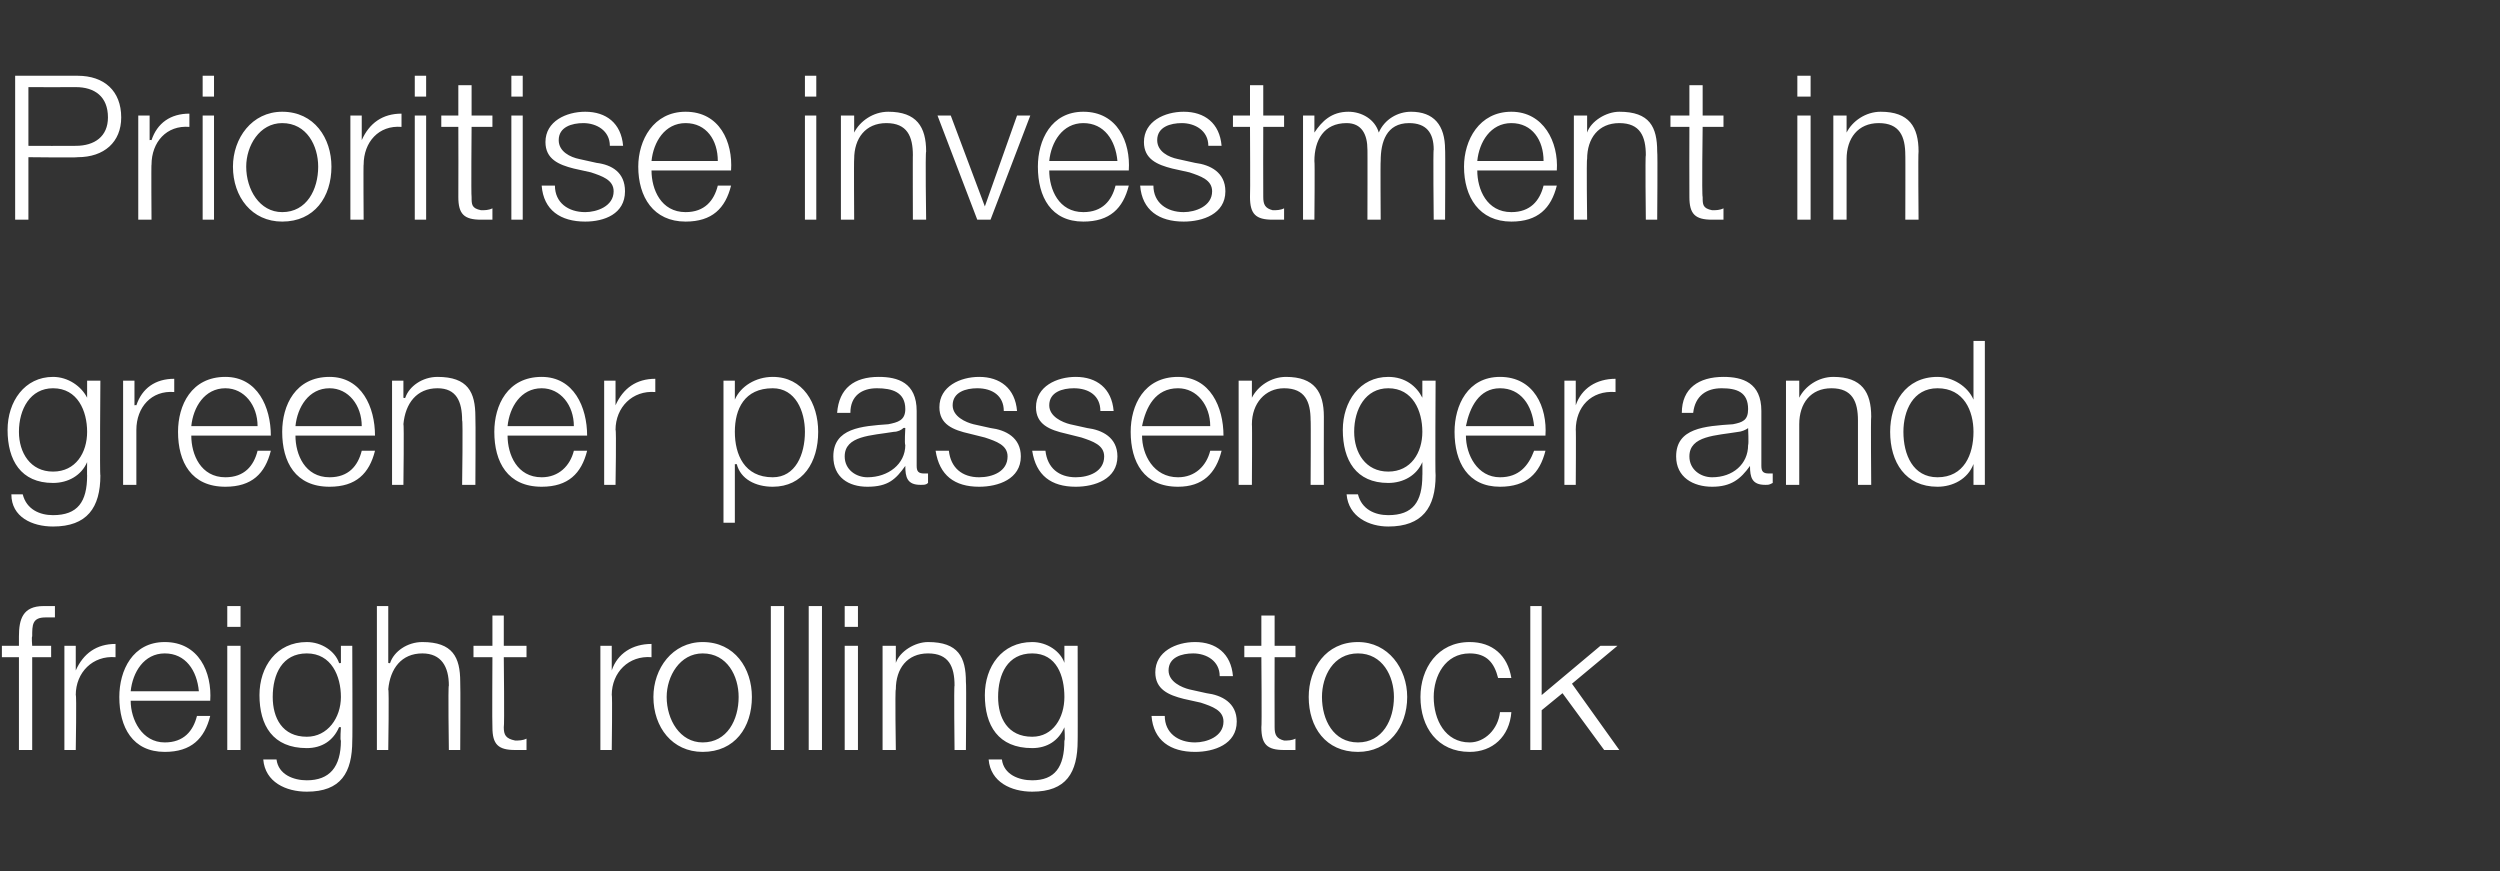
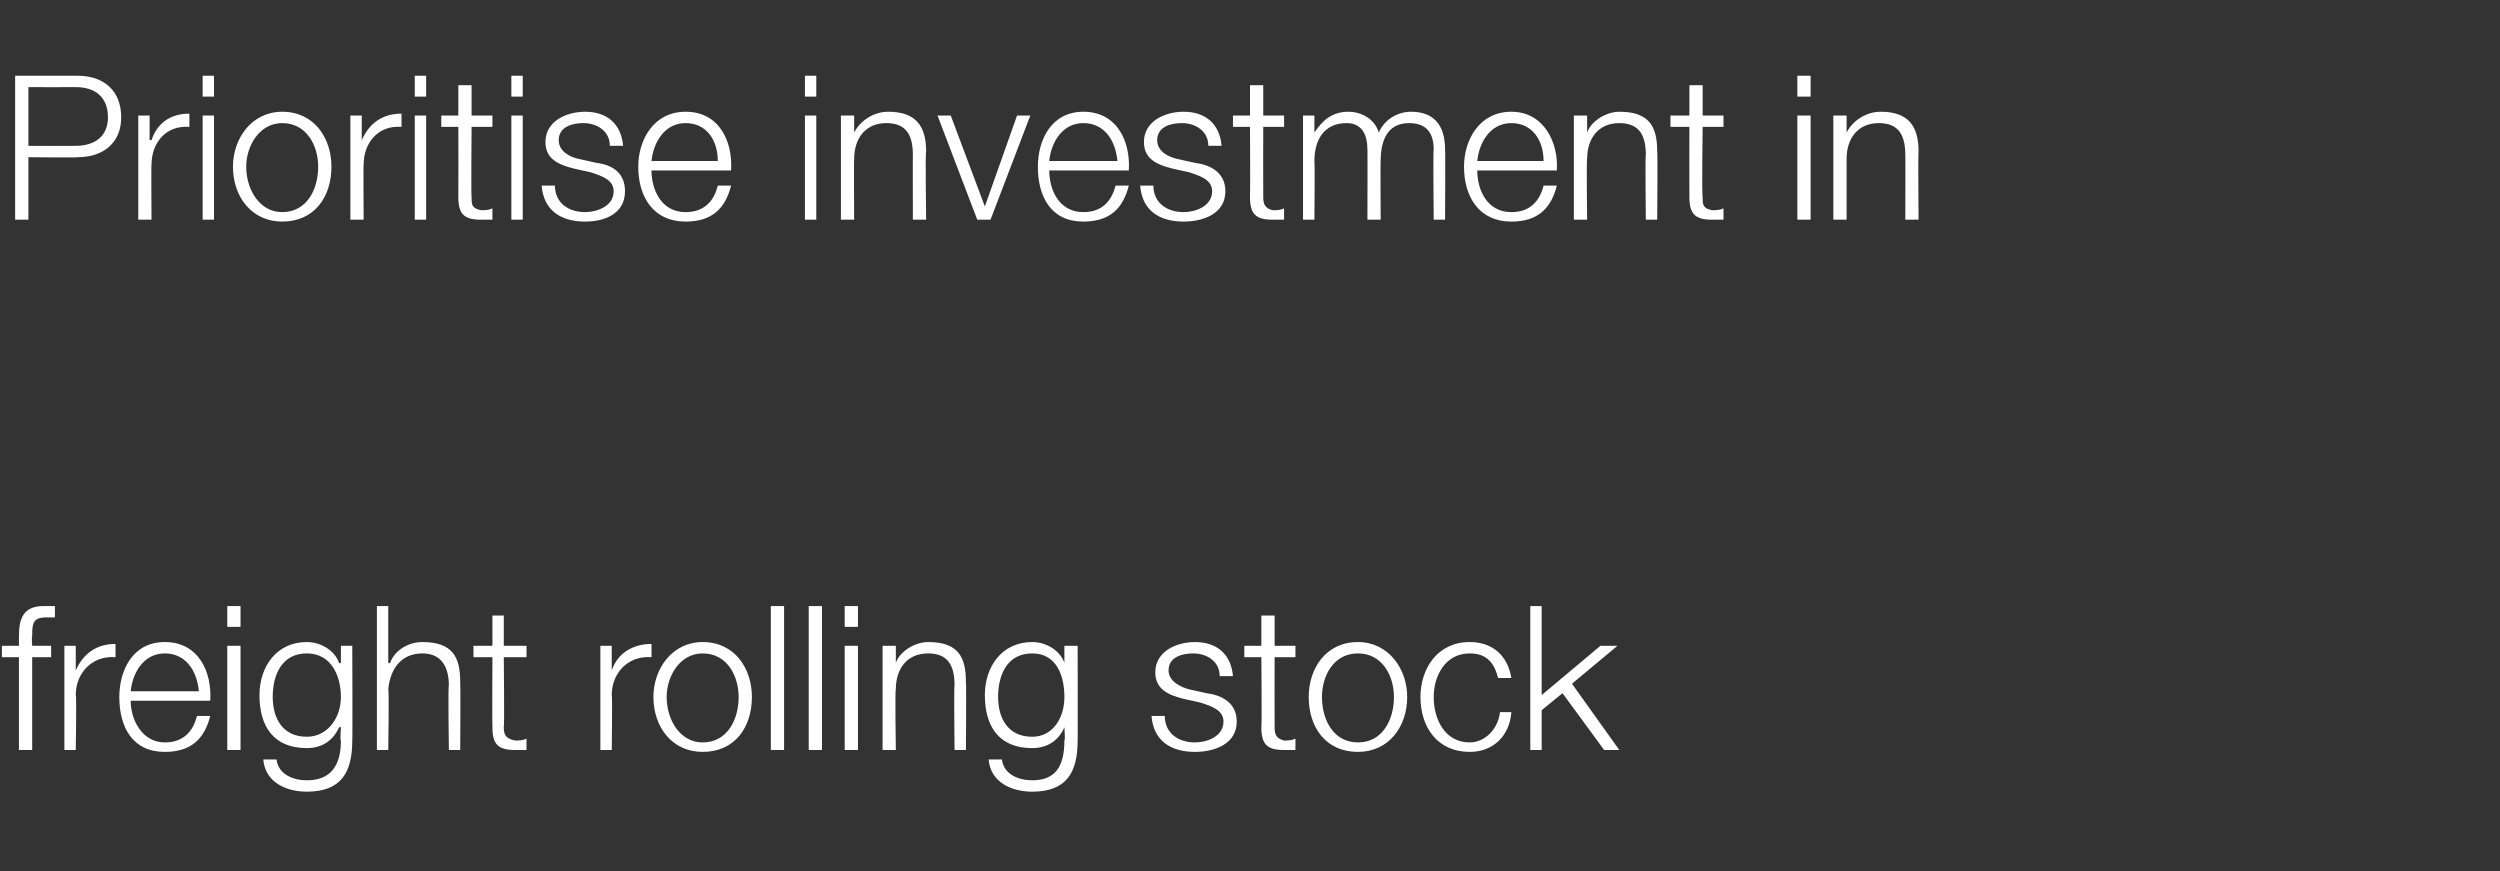
<svg xmlns="http://www.w3.org/2000/svg" version="1.1" width="132px" height="46px" viewBox="0 -4 132 46" style="top:-4px">
  <rect x="0" y="-4" width="132" height="46" fill="#333333" stroke="none" />
  <desc>Prioritise investment in greener passenger and freight rolling stock</desc>
  <defs />
  <g id="Polygon155399">
    <path d="M 2.7 30.7 L 1.7 30.7 L 1.7 35.6 L 1 35.6 L 1 30.7 L 0.1 30.7 L 0.1 30.1 L 1 30.1 C 1 30.1 1 29.6 1 29.6 C 1 28.7 1.2 28 2.3 28 C 2.5 28 2.7 28 2.9 28 C 2.9 28 2.9 28.6 2.9 28.6 C 2.7 28.6 2.6 28.6 2.4 28.6 C 1.7 28.6 1.7 29 1.7 29.6 C 1.66 29.62 1.7 30.1 1.7 30.1 L 2.7 30.1 L 2.7 30.7 Z M 3.4 30.1 L 4 30.1 L 4 31.4 C 4 31.4 4.02 31.38 4 31.4 C 4.4 30.5 5.1 30 6.1 30 C 6.1 30 6.1 30.7 6.1 30.7 C 4.9 30.6 4 31.5 4 32.7 C 4.05 32.65 4 35.6 4 35.6 L 3.4 35.6 L 3.4 30.1 Z M 10.5 32.5 C 10.4 31.4 9.8 30.5 8.7 30.5 C 7.6 30.5 7 31.5 6.9 32.5 C 6.9 32.5 10.5 32.5 10.5 32.5 Z M 6.9 33 C 6.9 34 7.5 35.2 8.7 35.2 C 9.7 35.2 10.2 34.6 10.4 33.8 C 10.4 33.8 11.1 33.8 11.1 33.8 C 10.8 35 10.1 35.7 8.7 35.7 C 7 35.7 6.3 34.4 6.3 32.8 C 6.3 31.4 7 29.9 8.7 29.9 C 10.5 29.9 11.2 31.5 11.1 33 C 11.1 33 6.9 33 6.9 33 Z M 12 28 L 12.7 28 L 12.7 29.1 L 12 29.1 L 12 28 Z M 12 30.1 L 12.7 30.1 L 12.7 35.6 L 12 35.6 L 12 30.1 Z M 18.6 35.1 C 18.6 36.8 18 37.8 16.2 37.8 C 15.1 37.8 14 37.3 13.9 36.1 C 13.9 36.1 14.6 36.1 14.6 36.1 C 14.7 36.9 15.5 37.2 16.2 37.2 C 17.4 37.2 18 36.5 18 35.1 C 17.95 35.12 18 34.4 18 34.4 C 18 34.4 17.93 34.38 17.9 34.4 C 17.6 35.1 17 35.5 16.2 35.5 C 14.4 35.5 13.7 34.3 13.7 32.7 C 13.7 31.2 14.6 29.9 16.2 29.9 C 17 29.9 17.7 30.4 17.9 31 C 17.93 31.04 18 31 18 31 L 18 30.1 L 18.6 30.1 C 18.6 30.1 18.62 35.12 18.6 35.1 Z M 18 32.8 C 18 31.7 17.5 30.5 16.2 30.5 C 14.9 30.5 14.4 31.6 14.4 32.8 C 14.4 33.9 14.9 34.9 16.2 34.9 C 17.3 34.9 18 33.9 18 32.8 Z M 19.9 28 L 20.5 28 L 20.5 31 C 20.5 31 20.57 31.04 20.6 31 C 20.8 30.4 21.5 29.9 22.3 29.9 C 23.9 29.9 24.3 30.7 24.3 32 C 24.32 32.05 24.3 35.6 24.3 35.6 L 23.7 35.6 C 23.7 35.6 23.65 32.16 23.7 32.2 C 23.7 31.2 23.3 30.5 22.3 30.5 C 21.2 30.5 20.6 31.3 20.5 32.4 C 20.55 32.38 20.5 35.6 20.5 35.6 L 19.9 35.6 L 19.9 28 Z M 26.6 30.1 L 27.8 30.1 L 27.8 30.7 L 26.6 30.7 C 26.6 30.7 26.64 34.35 26.6 34.4 C 26.6 34.8 26.7 35 27.2 35.1 C 27.4 35.1 27.6 35.1 27.8 35 C 27.8 35 27.8 35.6 27.8 35.6 C 27.6 35.6 27.4 35.6 27.2 35.6 C 26.3 35.6 26 35.3 26 34.4 C 25.98 34.4 26 30.7 26 30.7 L 25 30.7 L 25 30.1 L 26 30.1 L 26 28.5 L 26.6 28.5 L 26.6 30.1 Z M 31.7 30.1 L 32.3 30.1 L 32.3 31.4 C 32.3 31.4 32.3 31.38 32.3 31.4 C 32.6 30.5 33.4 30 34.4 30 C 34.4 30 34.4 30.7 34.4 30.7 C 33.2 30.6 32.3 31.5 32.3 32.7 C 32.34 32.65 32.3 35.6 32.3 35.6 L 31.7 35.6 L 31.7 30.1 Z M 35.2 32.8 C 35.2 34 35.9 35.2 37.1 35.2 C 38.4 35.2 39 34 39 32.8 C 39 31.7 38.4 30.5 37.1 30.5 C 35.9 30.5 35.2 31.7 35.2 32.8 Z M 39.7 32.8 C 39.7 34.4 38.8 35.7 37.1 35.7 C 35.5 35.7 34.5 34.4 34.5 32.8 C 34.5 31.3 35.5 29.9 37.1 29.9 C 38.8 29.9 39.7 31.3 39.7 32.8 Z M 40.7 28 L 41.4 28 L 41.4 35.6 L 40.7 35.6 L 40.7 28 Z M 42.7 28 L 43.4 28 L 43.4 35.6 L 42.7 35.6 L 42.7 28 Z M 44.6 28 L 45.3 28 L 45.3 29.1 L 44.6 29.1 L 44.6 28 Z M 44.6 30.1 L 45.3 30.1 L 45.3 35.6 L 44.6 35.6 L 44.6 30.1 Z M 46.6 30.1 L 47.3 30.1 L 47.3 31 C 47.3 31 47.27 31.04 47.3 31 C 47.5 30.4 48.3 29.9 49 29.9 C 50.6 29.9 51 30.7 51 32 C 51.03 32.05 51 35.6 51 35.6 L 50.4 35.6 C 50.4 35.6 50.36 32.16 50.4 32.2 C 50.4 31.2 50.1 30.5 49 30.5 C 47.9 30.5 47.3 31.3 47.3 32.4 C 47.25 32.38 47.3 35.6 47.3 35.6 L 46.6 35.6 L 46.6 30.1 Z M 56.9 35.1 C 56.9 36.8 56.3 37.8 54.5 37.8 C 53.4 37.8 52.3 37.3 52.2 36.1 C 52.2 36.1 52.9 36.1 52.9 36.1 C 53 36.9 53.8 37.2 54.5 37.2 C 55.7 37.2 56.2 36.5 56.2 35.1 C 56.25 35.12 56.2 34.4 56.2 34.4 C 56.2 34.4 56.22 34.38 56.2 34.4 C 55.9 35.1 55.3 35.5 54.5 35.5 C 52.7 35.5 52 34.3 52 32.7 C 52 31.2 52.9 29.9 54.5 29.9 C 55.3 29.9 56 30.4 56.2 31 C 56.22 31.04 56.2 31 56.2 31 L 56.2 30.1 L 56.9 30.1 C 56.9 30.1 56.91 35.12 56.9 35.1 Z M 56.2 32.8 C 56.2 31.7 55.8 30.5 54.5 30.5 C 53.2 30.5 52.7 31.6 52.7 32.8 C 52.7 33.9 53.2 34.9 54.5 34.9 C 55.6 34.9 56.2 33.9 56.2 32.8 Z M 64.4 31.7 C 64.4 30.9 63.7 30.5 63 30.5 C 62.4 30.5 61.7 30.7 61.7 31.4 C 61.7 32 62.4 32.3 62.8 32.4 C 62.8 32.4 63.7 32.6 63.7 32.6 C 64.5 32.7 65.3 33.1 65.3 34.1 C 65.3 35.3 64.1 35.7 63.1 35.7 C 61.8 35.7 60.9 35.1 60.8 33.8 C 60.8 33.8 61.5 33.8 61.5 33.8 C 61.5 34.7 62.2 35.2 63.1 35.2 C 63.7 35.2 64.6 34.9 64.6 34.1 C 64.6 33.5 64 33.3 63.4 33.1 C 63.4 33.1 62.5 32.9 62.5 32.9 C 61.7 32.7 61 32.4 61 31.5 C 61 30.4 62.1 29.9 63.1 29.9 C 64.2 29.9 65 30.5 65.1 31.7 C 65.1 31.7 64.4 31.7 64.4 31.7 Z M 67.3 30.1 L 68.4 30.1 L 68.4 30.7 L 67.3 30.7 C 67.3 30.7 67.29 34.35 67.3 34.4 C 67.3 34.8 67.4 35 67.8 35.1 C 68 35.1 68.2 35.1 68.4 35 C 68.4 35 68.4 35.6 68.4 35.6 C 68.2 35.6 68 35.6 67.8 35.6 C 66.9 35.6 66.6 35.3 66.6 34.4 C 66.63 34.4 66.6 30.7 66.6 30.7 L 65.7 30.7 L 65.7 30.1 L 66.6 30.1 L 66.6 28.5 L 67.3 28.5 L 67.3 30.1 Z M 69.8 32.8 C 69.8 34 70.4 35.2 71.7 35.2 C 73 35.2 73.6 34 73.6 32.8 C 73.6 31.7 73 30.5 71.7 30.5 C 70.4 30.5 69.8 31.7 69.8 32.8 Z M 74.3 32.8 C 74.3 34.4 73.3 35.7 71.7 35.7 C 70 35.7 69.1 34.4 69.1 32.8 C 69.1 31.3 70 29.9 71.7 29.9 C 73.3 29.9 74.3 31.3 74.3 32.8 Z M 79.1 31.8 C 78.9 31 78.5 30.5 77.6 30.5 C 76.3 30.5 75.7 31.7 75.7 32.8 C 75.7 34 76.3 35.2 77.6 35.2 C 78.4 35.2 79.1 34.5 79.2 33.6 C 79.2 33.6 79.8 33.6 79.8 33.6 C 79.7 34.9 78.8 35.7 77.6 35.7 C 75.9 35.7 75 34.4 75 32.8 C 75 31.3 75.9 29.9 77.6 29.9 C 78.8 29.9 79.6 30.6 79.8 31.8 C 79.8 31.8 79.1 31.8 79.1 31.8 Z M 80.8 28 L 81.4 28 L 81.4 32.7 L 84.5 30.1 L 85.4 30.1 L 83 32.1 L 85.5 35.6 L 84.7 35.6 L 82.5 32.6 L 81.4 33.5 L 81.4 35.6 L 80.8 35.6 L 80.8 28 Z " stroke="none" fill="#fff" />
  </g>
  <g id="Polygon155398">
-     <path d="M 5.3 21.1 C 5.3 22.8 4.6 23.8 2.8 23.8 C 1.7 23.8 0.6 23.3 0.6 22.1 C 0.6 22.1 1.2 22.1 1.2 22.1 C 1.4 22.9 2.1 23.2 2.8 23.2 C 4.1 23.2 4.6 22.5 4.6 21.1 C 4.59 21.12 4.6 20.4 4.6 20.4 C 4.6 20.4 4.57 20.38 4.6 20.4 C 4.3 21.1 3.6 21.5 2.8 21.5 C 1.1 21.5 0.4 20.3 0.4 18.7 C 0.4 17.2 1.3 15.9 2.8 15.9 C 3.6 15.9 4.3 16.4 4.6 17 C 4.57 17.04 4.6 17 4.6 17 L 4.6 16.1 L 5.3 16.1 C 5.3 16.1 5.26 21.12 5.3 21.1 Z M 4.6 18.8 C 4.6 17.7 4.1 16.5 2.8 16.5 C 1.6 16.5 1 17.6 1 18.8 C 1 19.9 1.6 20.9 2.8 20.9 C 4 20.9 4.6 19.9 4.6 18.8 Z M 6.5 16.1 L 7.1 16.1 L 7.1 17.4 C 7.1 17.4 7.17 17.38 7.2 17.4 C 7.5 16.5 8.2 16 9.2 16 C 9.2 16 9.2 16.7 9.2 16.7 C 8 16.6 7.2 17.5 7.2 18.7 C 7.2 18.65 7.2 21.6 7.2 21.6 L 6.5 21.6 L 6.5 16.1 Z M 13.6 18.5 C 13.6 17.4 12.9 16.5 11.9 16.5 C 10.8 16.5 10.2 17.5 10.1 18.5 C 10.1 18.5 13.6 18.5 13.6 18.5 Z M 10.1 19 C 10.1 20 10.6 21.2 11.9 21.2 C 12.9 21.2 13.4 20.6 13.6 19.8 C 13.6 19.8 14.3 19.8 14.3 19.8 C 14 21 13.3 21.7 11.9 21.7 C 10.1 21.7 9.4 20.4 9.4 18.8 C 9.4 17.4 10.1 15.9 11.9 15.9 C 13.6 15.9 14.3 17.5 14.3 19 C 14.3 19 10.1 19 10.1 19 Z M 19.1 18.5 C 19.1 17.4 18.4 16.5 17.4 16.5 C 16.3 16.5 15.7 17.5 15.6 18.5 C 15.6 18.5 19.1 18.5 19.1 18.5 Z M 15.6 19 C 15.6 20 16.1 21.2 17.4 21.2 C 18.4 21.2 18.9 20.6 19.1 19.8 C 19.1 19.8 19.8 19.8 19.8 19.8 C 19.5 21 18.8 21.7 17.4 21.7 C 15.6 21.7 14.9 20.4 14.9 18.8 C 14.9 17.4 15.6 15.9 17.4 15.9 C 19.1 15.9 19.8 17.5 19.8 19 C 19.8 19 15.6 19 15.6 19 Z M 20.7 16.1 L 21.3 16.1 L 21.3 17 C 21.3 17 21.36 17.04 21.4 17 C 21.6 16.4 22.3 15.9 23.1 15.9 C 24.7 15.9 25.1 16.7 25.1 18 C 25.12 18.05 25.1 21.6 25.1 21.6 L 24.4 21.6 C 24.4 21.6 24.45 18.16 24.4 18.2 C 24.4 17.2 24.1 16.5 23.1 16.5 C 22 16.5 21.4 17.3 21.3 18.4 C 21.34 18.38 21.3 21.6 21.3 21.6 L 20.7 21.6 L 20.7 16.1 Z M 30.3 18.5 C 30.3 17.4 29.6 16.5 28.6 16.5 C 27.5 16.5 26.9 17.5 26.8 18.5 C 26.8 18.5 30.3 18.5 30.3 18.5 Z M 26.8 19 C 26.8 20 27.3 21.2 28.6 21.2 C 29.5 21.2 30.1 20.6 30.3 19.8 C 30.3 19.8 31 19.8 31 19.8 C 30.7 21 30 21.7 28.6 21.7 C 26.8 21.7 26.1 20.4 26.1 18.8 C 26.1 17.4 26.8 15.9 28.6 15.9 C 30.3 15.9 31 17.5 31 19 C 31 19 26.8 19 26.8 19 Z M 31.9 16.1 L 32.5 16.1 L 32.5 17.4 C 32.5 17.4 32.52 17.38 32.5 17.4 C 32.9 16.5 33.6 16 34.6 16 C 34.6 16 34.6 16.7 34.6 16.7 C 33.4 16.6 32.5 17.5 32.5 18.7 C 32.55 18.65 32.5 21.6 32.5 21.6 L 31.9 21.6 L 31.9 16.1 Z M 38.2 16.1 L 38.8 16.1 L 38.8 17.1 C 38.8 17.1 38.8 17.14 38.8 17.1 C 39.1 16.4 39.9 15.9 40.8 15.9 C 42.4 15.9 43.2 17.3 43.2 18.8 C 43.2 20.4 42.4 21.7 40.8 21.7 C 39.9 21.7 39.1 21.3 38.9 20.5 C 38.86 20.53 38.8 20.5 38.8 20.5 L 38.8 23.6 L 38.2 23.6 L 38.2 16.1 Z M 40.8 16.5 C 39.3 16.5 38.8 17.6 38.8 18.8 C 38.8 20 39.3 21.2 40.8 21.2 C 42 21.2 42.5 20 42.5 18.8 C 42.5 17.7 42 16.5 40.8 16.5 Z M 44.2 17.8 C 44.3 16.5 45.1 15.9 46.4 15.9 C 47.4 15.9 48.4 16.2 48.4 17.7 C 48.4 17.7 48.4 20.6 48.4 20.6 C 48.4 20.9 48.5 21 48.8 21 C 48.9 21 49 21 49 21 C 49 21 49 21.5 49 21.5 C 48.9 21.6 48.8 21.6 48.6 21.6 C 47.9 21.6 47.8 21.2 47.8 20.6 C 47.8 20.6 47.8 20.6 47.8 20.6 C 47.3 21.3 46.9 21.7 45.8 21.7 C 44.8 21.7 44 21.2 44 20.1 C 44 18.6 45.5 18.5 46.9 18.4 C 47.4 18.3 47.8 18.2 47.8 17.6 C 47.8 16.7 47.1 16.5 46.3 16.5 C 45.5 16.5 44.9 16.9 44.9 17.8 C 44.9 17.8 44.2 17.8 44.2 17.8 Z M 47.8 18.6 C 47.8 18.6 47.73 18.58 47.7 18.6 C 47.6 18.7 47.4 18.8 47.2 18.8 C 46 19 44.6 19 44.6 20.1 C 44.6 20.8 45.2 21.2 45.8 21.2 C 46.9 21.2 47.8 20.5 47.8 19.5 C 47.75 19.45 47.8 18.6 47.8 18.6 Z M 53 17.7 C 53 16.9 52.4 16.5 51.6 16.5 C 51 16.5 50.3 16.7 50.3 17.4 C 50.3 18 51 18.3 51.4 18.4 C 51.4 18.4 52.3 18.6 52.3 18.6 C 53.1 18.7 53.9 19.1 53.9 20.1 C 53.9 21.3 52.7 21.7 51.7 21.7 C 50.4 21.7 49.6 21.1 49.4 19.8 C 49.4 19.8 50.1 19.8 50.1 19.8 C 50.2 20.7 50.8 21.2 51.7 21.2 C 52.4 21.2 53.2 20.9 53.2 20.1 C 53.2 19.5 52.6 19.3 52 19.1 C 52 19.1 51.2 18.9 51.2 18.9 C 50.3 18.7 49.6 18.4 49.6 17.5 C 49.6 16.4 50.7 15.9 51.7 15.9 C 52.8 15.9 53.6 16.5 53.7 17.7 C 53.7 17.7 53 17.7 53 17.7 Z M 58.1 17.7 C 58.1 16.9 57.5 16.5 56.7 16.5 C 56.1 16.5 55.4 16.7 55.4 17.4 C 55.4 18 56.1 18.3 56.5 18.4 C 56.5 18.4 57.4 18.6 57.4 18.6 C 58.2 18.7 59 19.1 59 20.1 C 59 21.3 57.8 21.7 56.8 21.7 C 55.5 21.7 54.7 21.1 54.5 19.8 C 54.5 19.8 55.2 19.8 55.2 19.8 C 55.3 20.7 55.9 21.2 56.8 21.2 C 57.5 21.2 58.3 20.9 58.3 20.1 C 58.3 19.5 57.7 19.3 57.1 19.1 C 57.1 19.1 56.3 18.9 56.3 18.9 C 55.4 18.7 54.7 18.4 54.7 17.5 C 54.7 16.4 55.8 15.9 56.8 15.9 C 57.9 15.9 58.7 16.5 58.8 17.7 C 58.8 17.7 58.1 17.7 58.1 17.7 Z M 63.9 18.5 C 63.9 17.4 63.2 16.5 62.2 16.5 C 61 16.5 60.5 17.5 60.3 18.5 C 60.3 18.5 63.9 18.5 63.9 18.5 Z M 60.3 19 C 60.3 20 60.9 21.2 62.2 21.2 C 63.1 21.2 63.7 20.6 63.9 19.8 C 63.9 19.8 64.5 19.8 64.5 19.8 C 64.2 21 63.5 21.7 62.2 21.7 C 60.4 21.7 59.7 20.4 59.7 18.8 C 59.7 17.4 60.4 15.9 62.2 15.9 C 63.9 15.9 64.6 17.5 64.6 19 C 64.6 19 60.3 19 60.3 19 Z M 65.4 16.1 L 66.1 16.1 L 66.1 17 C 66.1 17 66.14 17.04 66.1 17 C 66.4 16.4 67.1 15.9 67.9 15.9 C 69.4 15.9 69.9 16.7 69.9 18 C 69.89 18.05 69.9 21.6 69.9 21.6 L 69.2 21.6 C 69.2 21.6 69.22 18.16 69.2 18.2 C 69.2 17.2 68.9 16.5 67.8 16.5 C 66.8 16.5 66.1 17.3 66.1 18.4 C 66.12 18.38 66.1 21.6 66.1 21.6 L 65.4 21.6 L 65.4 16.1 Z M 75.8 21.1 C 75.8 22.8 75.1 23.8 73.3 23.8 C 72.3 23.8 71.2 23.3 71.1 22.1 C 71.1 22.1 71.7 22.1 71.7 22.1 C 71.9 22.9 72.6 23.2 73.3 23.2 C 74.6 23.2 75.1 22.5 75.1 21.1 C 75.11 21.12 75.1 20.4 75.1 20.4 C 75.1 20.4 75.09 20.38 75.1 20.4 C 74.8 21.1 74.1 21.5 73.3 21.5 C 71.6 21.5 70.9 20.3 70.9 18.7 C 70.9 17.2 71.8 15.9 73.3 15.9 C 74.2 15.9 74.8 16.4 75.1 17 C 75.09 17.04 75.1 17 75.1 17 L 75.1 16.1 L 75.8 16.1 C 75.8 16.1 75.77 21.12 75.8 21.1 Z M 75.1 18.8 C 75.1 17.7 74.6 16.5 73.3 16.5 C 72.1 16.5 71.5 17.6 71.5 18.8 C 71.5 19.9 72.1 20.9 73.3 20.9 C 74.5 20.9 75.1 19.9 75.1 18.8 Z M 81 18.5 C 80.9 17.4 80.3 16.5 79.2 16.5 C 78.1 16.5 77.6 17.5 77.4 18.5 C 77.4 18.5 81 18.5 81 18.5 Z M 77.4 19 C 77.4 20 78 21.2 79.2 21.2 C 80.2 21.2 80.7 20.6 81 19.8 C 81 19.8 81.6 19.8 81.6 19.8 C 81.3 21 80.6 21.7 79.2 21.7 C 77.5 21.7 76.8 20.4 76.8 18.8 C 76.8 17.4 77.5 15.9 79.2 15.9 C 81 15.9 81.7 17.5 81.6 19 C 81.6 19 77.4 19 77.4 19 Z M 82.6 16.1 L 83.2 16.1 L 83.2 17.4 C 83.2 17.4 83.18 17.38 83.2 17.4 C 83.5 16.5 84.3 16 85.3 16 C 85.3 16 85.3 16.7 85.3 16.7 C 84 16.6 83.2 17.5 83.2 18.7 C 83.22 18.65 83.2 21.6 83.2 21.6 L 82.6 21.6 L 82.6 16.1 Z M 88.8 17.8 C 88.8 16.5 89.7 15.9 91 15.9 C 92 15.9 93 16.2 93 17.7 C 93 17.7 93 20.6 93 20.6 C 93 20.9 93.1 21 93.4 21 C 93.5 21 93.5 21 93.6 21 C 93.6 21 93.6 21.5 93.6 21.5 C 93.4 21.6 93.4 21.6 93.2 21.6 C 92.5 21.6 92.4 21.2 92.4 20.6 C 92.4 20.6 92.4 20.6 92.4 20.6 C 91.9 21.3 91.4 21.7 90.4 21.7 C 89.4 21.7 88.5 21.2 88.5 20.1 C 88.5 18.6 90 18.5 91.5 18.4 C 92 18.3 92.3 18.2 92.3 17.6 C 92.3 16.7 91.7 16.5 90.9 16.5 C 90.1 16.5 89.5 16.9 89.4 17.8 C 89.4 17.8 88.8 17.8 88.8 17.8 Z M 92.3 18.6 C 92.3 18.6 92.31 18.58 92.3 18.6 C 92.2 18.7 91.9 18.8 91.8 18.8 C 90.6 19 89.2 19 89.2 20.1 C 89.2 20.8 89.8 21.2 90.4 21.2 C 91.5 21.2 92.3 20.5 92.3 19.5 C 92.34 19.45 92.3 18.6 92.3 18.6 Z M 94.3 16.1 L 95 16.1 L 95 17 C 95 17 95.02 17.04 95 17 C 95.3 16.4 96 15.9 96.8 15.9 C 98.3 15.9 98.8 16.7 98.8 18 C 98.77 18.05 98.8 21.6 98.8 21.6 L 98.1 21.6 C 98.1 21.6 98.1 18.16 98.1 18.2 C 98.1 17.2 97.8 16.5 96.7 16.5 C 95.6 16.5 95 17.3 95 18.4 C 95 18.38 95 21.6 95 21.6 L 94.3 21.6 L 94.3 16.1 Z M 104.8 21.6 L 104.2 21.6 L 104.2 20.5 C 104.2 20.5 104.21 20.53 104.2 20.5 C 103.9 21.3 103.1 21.7 102.3 21.7 C 100.6 21.7 99.8 20.4 99.8 18.8 C 99.8 17.3 100.6 15.9 102.3 15.9 C 103.1 15.9 103.9 16.4 104.2 17.1 C 104.16 17.14 104.2 17.1 104.2 17.1 L 104.2 14 L 104.8 14 L 104.8 21.6 Z M 102.3 21.2 C 103.7 21.2 104.2 20 104.2 18.8 C 104.2 17.7 103.7 16.5 102.3 16.5 C 101 16.5 100.5 17.7 100.5 18.8 C 100.5 20 101 21.2 102.3 21.2 Z " stroke="none" fill="#fff" />
-   </g>
+     </g>
  <g id="Polygon155397">
    <path d="M 1.5 3.7 C 1.5 3.7 3.97 3.71 4 3.7 C 5 3.7 5.7 3.2 5.7 2.2 C 5.7 1.1 5 0.6 4 0.6 C 3.97 0.61 1.5 0.6 1.5 0.6 L 1.5 3.7 Z M 0.8 0 C 0.8 0 4.12 0 4.1 0 C 5.5 0 6.4 0.8 6.4 2.2 C 6.4 3.5 5.5 4.3 4.1 4.3 C 4.12 4.33 1.5 4.3 1.5 4.3 L 1.5 7.6 L 0.8 7.6 L 0.8 0 Z M 7.3 2.1 L 7.9 2.1 L 7.9 3.4 C 7.9 3.4 7.95 3.38 8 3.4 C 8.3 2.5 9 2 10 2 C 10 2 10 2.7 10 2.7 C 8.8 2.6 8 3.5 8 4.7 C 7.98 4.65 8 7.6 8 7.6 L 7.3 7.6 L 7.3 2.1 Z M 10.7 0 L 11.3 0 L 11.3 1.1 L 10.7 1.1 L 10.7 0 Z M 10.7 2.1 L 11.3 2.1 L 11.3 7.6 L 10.7 7.6 L 10.7 2.1 Z M 13 4.8 C 13 6 13.7 7.2 14.9 7.2 C 16.2 7.2 16.8 6 16.8 4.8 C 16.8 3.7 16.2 2.5 14.9 2.5 C 13.7 2.5 13 3.7 13 4.8 Z M 17.5 4.8 C 17.5 6.4 16.6 7.7 14.9 7.7 C 13.3 7.7 12.3 6.4 12.3 4.8 C 12.3 3.3 13.3 1.9 14.9 1.9 C 16.6 1.9 17.5 3.3 17.5 4.8 Z M 18.5 2.1 L 19.1 2.1 L 19.1 3.4 C 19.1 3.4 19.15 3.38 19.1 3.4 C 19.5 2.5 20.2 2 21.2 2 C 21.2 2 21.2 2.7 21.2 2.7 C 20 2.6 19.2 3.5 19.2 4.7 C 19.18 4.65 19.2 7.6 19.2 7.6 L 18.5 7.6 L 18.5 2.1 Z M 21.9 0 L 22.5 0 L 22.5 1.1 L 21.9 1.1 L 21.9 0 Z M 21.9 2.1 L 22.5 2.1 L 22.5 7.6 L 21.9 7.6 L 21.9 2.1 Z M 24.9 2.1 L 26 2.1 L 26 2.7 L 24.9 2.7 C 24.9 2.7 24.87 6.35 24.9 6.4 C 24.9 6.8 24.9 7 25.4 7.1 C 25.6 7.1 25.8 7.1 26 7 C 26 7 26 7.6 26 7.6 C 25.8 7.6 25.6 7.6 25.4 7.6 C 24.5 7.6 24.2 7.3 24.2 6.4 C 24.21 6.4 24.2 2.7 24.2 2.7 L 23.3 2.7 L 23.3 2.1 L 24.2 2.1 L 24.2 0.5 L 24.9 0.5 L 24.9 2.1 Z M 27 0 L 27.6 0 L 27.6 1.1 L 27 1.1 L 27 0 Z M 27 2.1 L 27.6 2.1 L 27.6 7.6 L 27 7.6 L 27 2.1 Z M 32.2 3.7 C 32.2 2.9 31.5 2.5 30.8 2.5 C 30.2 2.5 29.5 2.7 29.5 3.4 C 29.5 4 30.1 4.3 30.6 4.4 C 30.6 4.4 31.5 4.6 31.5 4.6 C 32.3 4.7 33 5.1 33 6.1 C 33 7.3 31.9 7.7 30.9 7.7 C 29.6 7.7 28.7 7.1 28.6 5.8 C 28.6 5.8 29.3 5.8 29.3 5.8 C 29.3 6.7 30 7.2 30.9 7.2 C 31.5 7.2 32.4 6.9 32.4 6.1 C 32.4 5.5 31.8 5.3 31.2 5.1 C 31.2 5.1 30.3 4.9 30.3 4.9 C 29.5 4.7 28.8 4.4 28.8 3.5 C 28.8 2.4 29.9 1.9 30.9 1.9 C 32 1.9 32.8 2.5 32.9 3.7 C 32.9 3.7 32.2 3.7 32.2 3.7 Z M 37.9 4.5 C 37.9 3.4 37.3 2.5 36.2 2.5 C 35.1 2.5 34.5 3.5 34.4 4.5 C 34.4 4.5 37.9 4.5 37.9 4.5 Z M 34.4 5 C 34.4 6 34.9 7.2 36.2 7.2 C 37.2 7.2 37.7 6.6 37.9 5.8 C 37.9 5.8 38.6 5.8 38.6 5.8 C 38.3 7 37.6 7.7 36.2 7.7 C 34.5 7.7 33.7 6.4 33.7 4.8 C 33.7 3.4 34.5 1.9 36.2 1.9 C 38 1.9 38.7 3.5 38.6 5 C 38.6 5 34.4 5 34.4 5 Z M 42.5 0 L 43.1 0 L 43.1 1.1 L 42.5 1.1 L 42.5 0 Z M 42.5 2.1 L 43.1 2.1 L 43.1 7.6 L 42.5 7.6 L 42.5 2.1 Z M 44.4 2.1 L 45.1 2.1 L 45.1 3 C 45.1 3 45.1 3.04 45.1 3 C 45.4 2.4 46.1 1.9 46.9 1.9 C 48.4 1.9 48.9 2.7 48.9 4 C 48.85 4.05 48.9 7.6 48.9 7.6 L 48.2 7.6 C 48.2 7.6 48.19 4.16 48.2 4.2 C 48.2 3.2 47.9 2.5 46.8 2.5 C 45.7 2.5 45.1 3.3 45.1 4.4 C 45.08 4.38 45.1 7.6 45.1 7.6 L 44.4 7.6 L 44.4 2.1 Z M 49.5 2.1 L 50.2 2.1 L 52 6.9 L 52 6.9 L 53.7 2.1 L 54.4 2.1 L 52.3 7.6 L 51.6 7.6 L 49.5 2.1 Z M 59 4.5 C 58.9 3.4 58.3 2.5 57.2 2.5 C 56.1 2.5 55.5 3.5 55.4 4.5 C 55.4 4.5 59 4.5 59 4.5 Z M 55.4 5 C 55.4 6 55.9 7.2 57.2 7.2 C 58.2 7.2 58.7 6.6 58.9 5.8 C 58.9 5.8 59.6 5.8 59.6 5.8 C 59.3 7 58.6 7.7 57.2 7.7 C 55.5 7.7 54.8 6.4 54.8 4.8 C 54.8 3.4 55.5 1.9 57.2 1.9 C 59 1.9 59.7 3.5 59.6 5 C 59.6 5 55.4 5 55.4 5 Z M 63.8 3.7 C 63.8 2.9 63.1 2.5 62.4 2.5 C 61.8 2.5 61.1 2.7 61.1 3.4 C 61.1 4 61.7 4.3 62.2 4.4 C 62.2 4.4 63.1 4.6 63.1 4.6 C 63.9 4.7 64.7 5.1 64.7 6.1 C 64.7 7.3 63.5 7.7 62.5 7.7 C 61.2 7.7 60.3 7.1 60.2 5.8 C 60.2 5.8 60.9 5.8 60.9 5.8 C 60.9 6.7 61.6 7.2 62.5 7.2 C 63.1 7.2 64 6.9 64 6.1 C 64 5.5 63.4 5.3 62.8 5.1 C 62.8 5.1 61.9 4.9 61.9 4.9 C 61.1 4.7 60.4 4.4 60.4 3.5 C 60.4 2.4 61.5 1.9 62.5 1.9 C 63.6 1.9 64.4 2.5 64.5 3.7 C 64.5 3.7 63.8 3.7 63.8 3.7 Z M 66.7 2.1 L 67.8 2.1 L 67.8 2.7 L 66.7 2.7 C 66.7 2.7 66.69 6.35 66.7 6.4 C 66.7 6.8 66.8 7 67.2 7.1 C 67.4 7.1 67.6 7.1 67.8 7 C 67.8 7 67.8 7.6 67.8 7.6 C 67.6 7.6 67.4 7.6 67.2 7.6 C 66.3 7.6 66 7.3 66 6.4 C 66.02 6.4 66 2.7 66 2.7 L 65.1 2.7 L 65.1 2.1 L 66 2.1 L 66 0.5 L 66.7 0.5 L 66.7 2.1 Z M 68.8 2.1 L 69.4 2.1 L 69.4 3 C 69.4 3 69.41 3.02 69.4 3 C 69.8 2.4 70.3 1.9 71.2 1.9 C 71.9 1.9 72.6 2.3 72.8 3 C 73.1 2.3 73.8 1.9 74.5 1.9 C 75.7 1.9 76.3 2.6 76.3 3.9 C 76.32 3.86 76.3 7.6 76.3 7.6 L 75.7 7.6 C 75.7 7.6 75.66 3.89 75.7 3.9 C 75.7 3 75.3 2.5 74.4 2.5 C 73.2 2.5 72.9 3.5 72.9 4.5 C 72.88 4.47 72.9 7.6 72.9 7.6 L 72.2 7.6 C 72.2 7.6 72.21 3.86 72.2 3.9 C 72.2 3.1 71.9 2.5 71.1 2.5 C 69.9 2.5 69.4 3.4 69.4 4.5 C 69.43 4.52 69.4 7.6 69.4 7.6 L 68.8 7.6 L 68.8 2.1 Z M 81.5 4.5 C 81.5 3.4 80.9 2.5 79.8 2.5 C 78.7 2.5 78.1 3.5 78 4.5 C 78 4.5 81.5 4.5 81.5 4.5 Z M 78 5 C 78 6 78.5 7.2 79.8 7.2 C 80.8 7.2 81.3 6.6 81.5 5.8 C 81.5 5.8 82.2 5.8 82.2 5.8 C 81.9 7 81.2 7.7 79.8 7.7 C 78.1 7.7 77.3 6.4 77.3 4.8 C 77.3 3.4 78.1 1.9 79.8 1.9 C 81.5 1.9 82.3 3.5 82.2 5 C 82.2 5 78 5 78 5 Z M 83.1 2.1 L 83.8 2.1 L 83.8 3 C 83.8 3 83.78 3.04 83.8 3 C 84 2.4 84.8 1.9 85.5 1.9 C 87.1 1.9 87.5 2.7 87.5 4 C 87.53 4.05 87.5 7.6 87.5 7.6 L 86.9 7.6 C 86.9 7.6 86.86 4.16 86.9 4.2 C 86.9 3.2 86.6 2.5 85.5 2.5 C 84.4 2.5 83.8 3.3 83.8 4.4 C 83.76 4.38 83.8 7.6 83.8 7.6 L 83.1 7.6 L 83.1 2.1 Z M 89.9 2.1 L 91 2.1 L 91 2.7 L 89.9 2.7 C 89.9 2.7 89.85 6.35 89.9 6.4 C 89.9 6.8 89.9 7 90.4 7.1 C 90.6 7.1 90.8 7.1 91 7 C 91 7 91 7.6 91 7.6 C 90.8 7.6 90.6 7.6 90.4 7.6 C 89.5 7.6 89.2 7.3 89.2 6.4 C 89.19 6.4 89.2 2.7 89.2 2.7 L 88.2 2.7 L 88.2 2.1 L 89.2 2.1 L 89.2 0.5 L 89.9 0.5 L 89.9 2.1 Z M 94.9 0 L 95.6 0 L 95.6 1.1 L 94.9 1.1 L 94.9 0 Z M 94.9 2.1 L 95.6 2.1 L 95.6 7.6 L 94.9 7.6 L 94.9 2.1 Z M 96.8 2.1 L 97.5 2.1 L 97.5 3 C 97.5 3 97.52 3.04 97.5 3 C 97.8 2.4 98.5 1.9 99.3 1.9 C 100.8 1.9 101.3 2.7 101.3 4 C 101.27 4.05 101.3 7.6 101.3 7.6 L 100.6 7.6 C 100.6 7.6 100.61 4.16 100.6 4.2 C 100.6 3.2 100.3 2.5 99.2 2.5 C 98.1 2.5 97.5 3.3 97.5 4.4 C 97.5 4.38 97.5 7.6 97.5 7.6 L 96.8 7.6 L 96.8 2.1 Z " stroke="none" fill="#fff" />
  </g>
</svg>